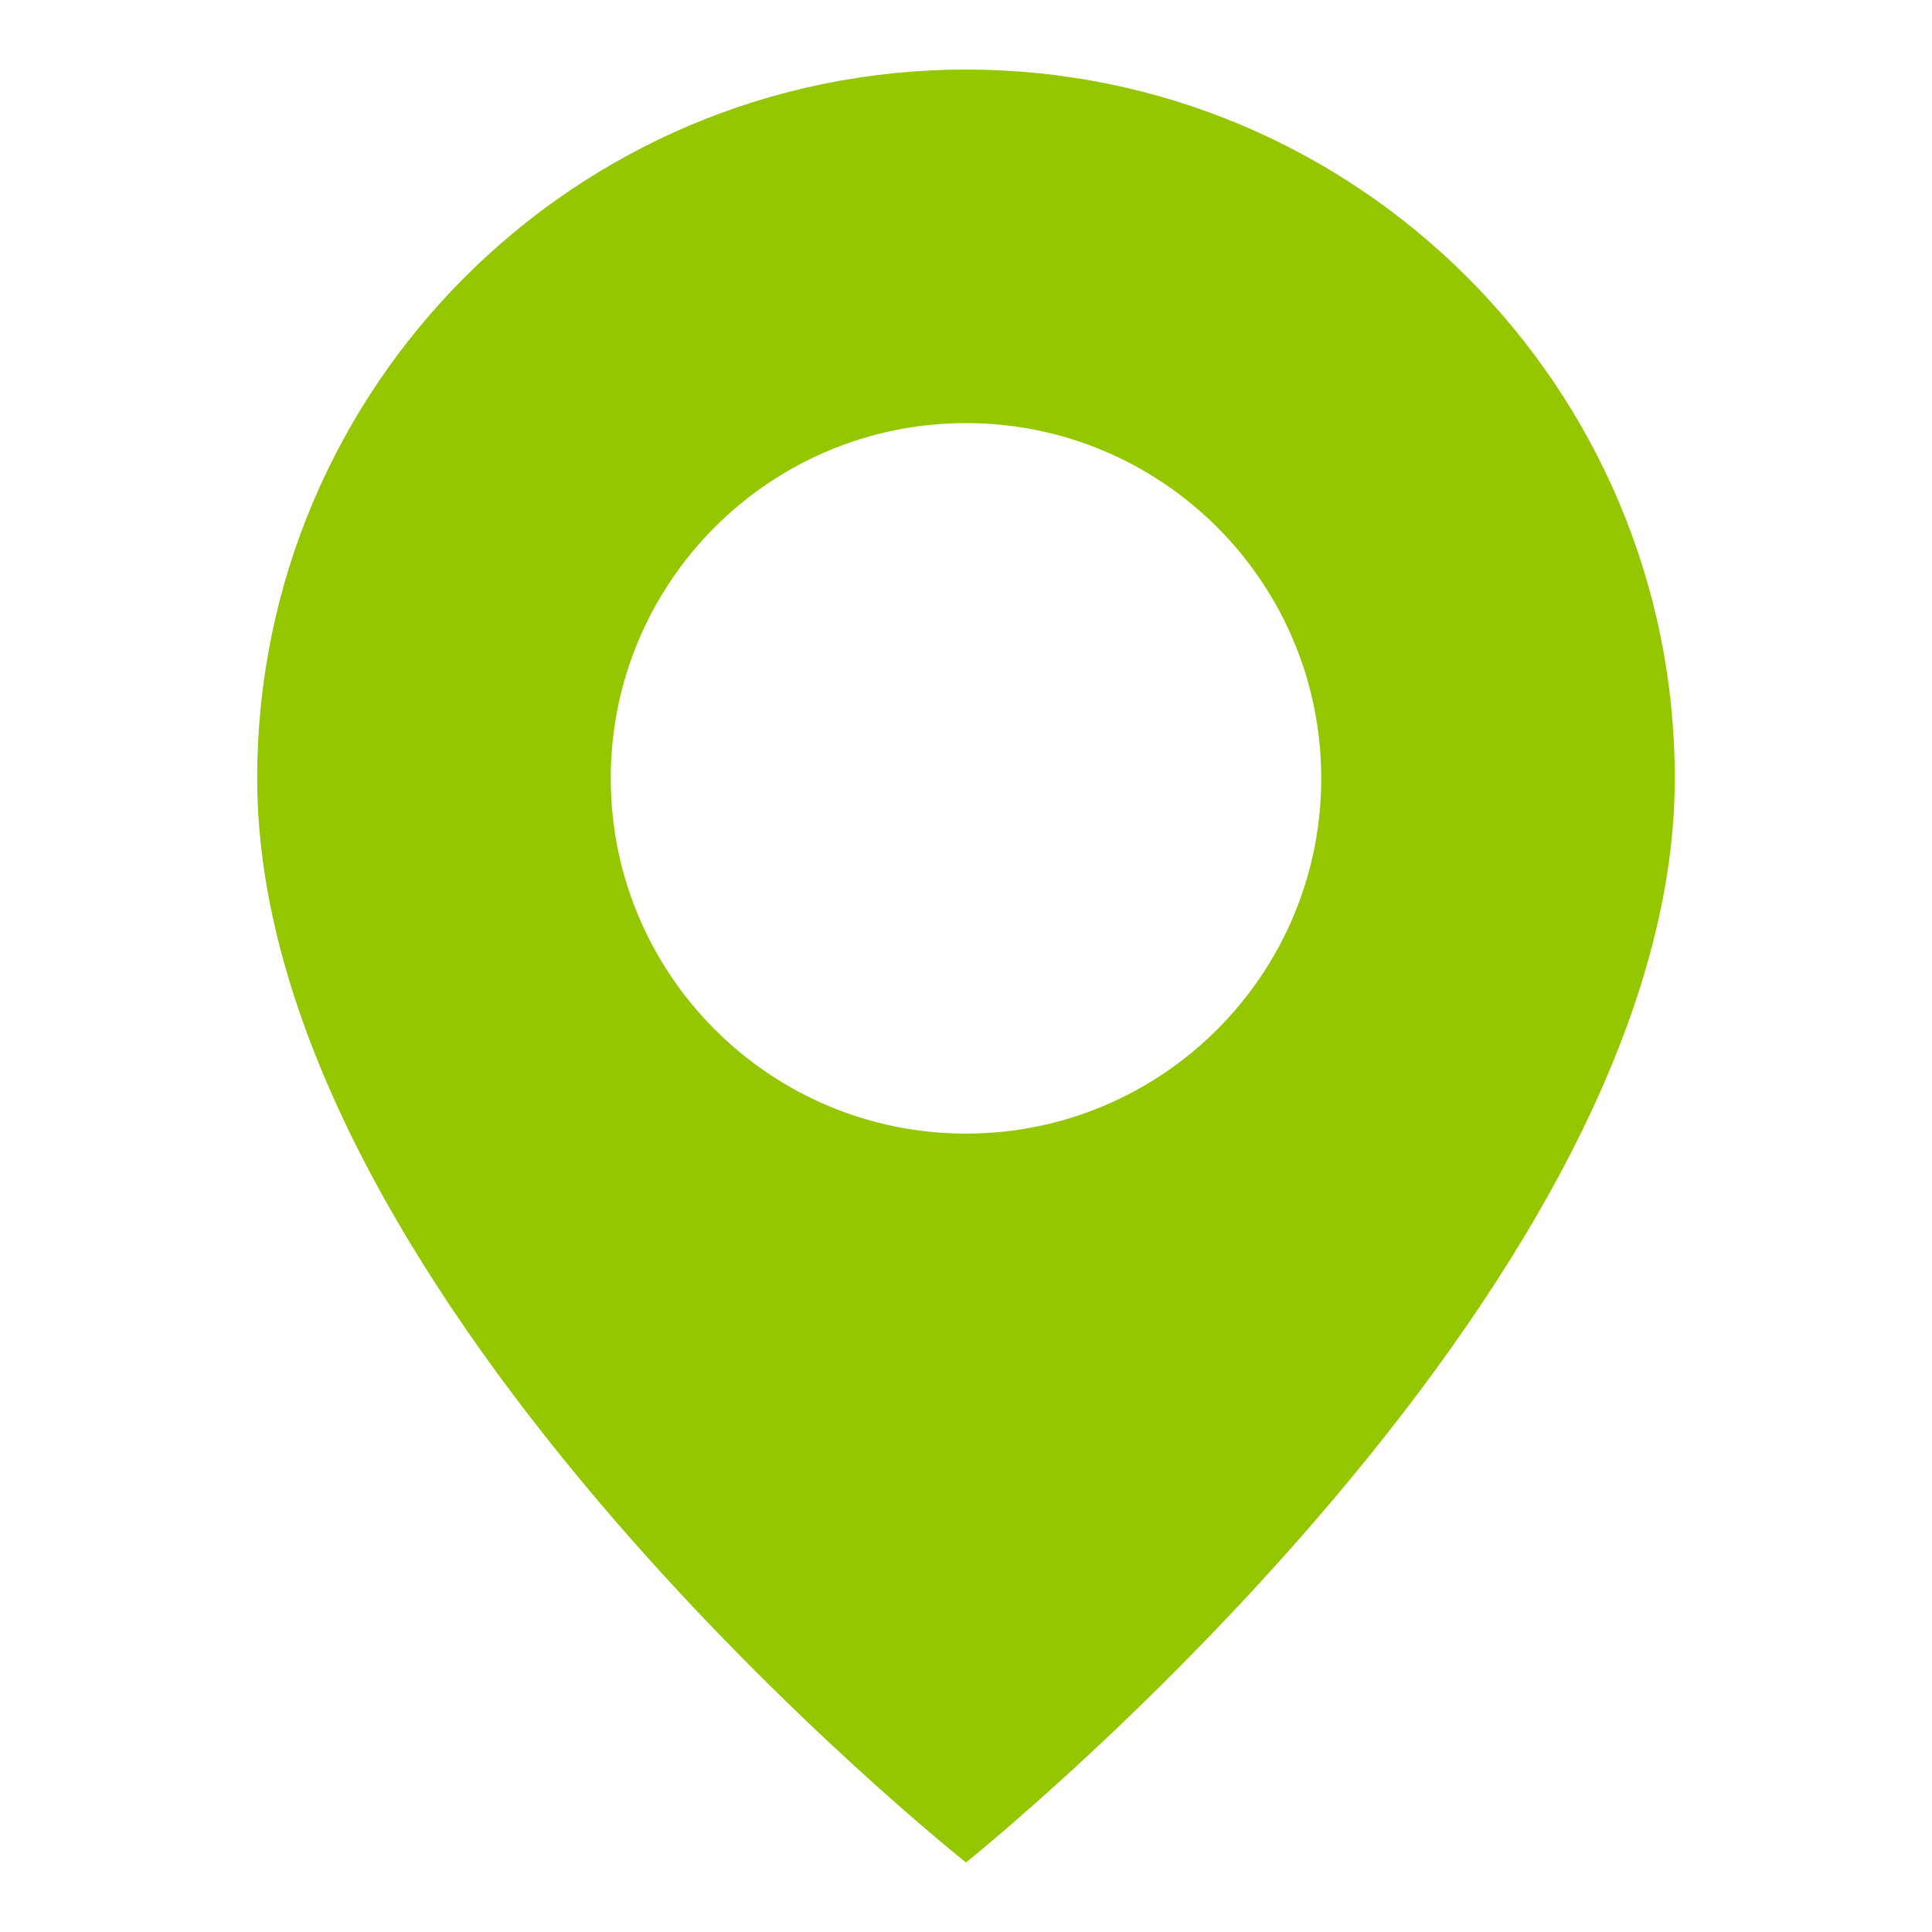
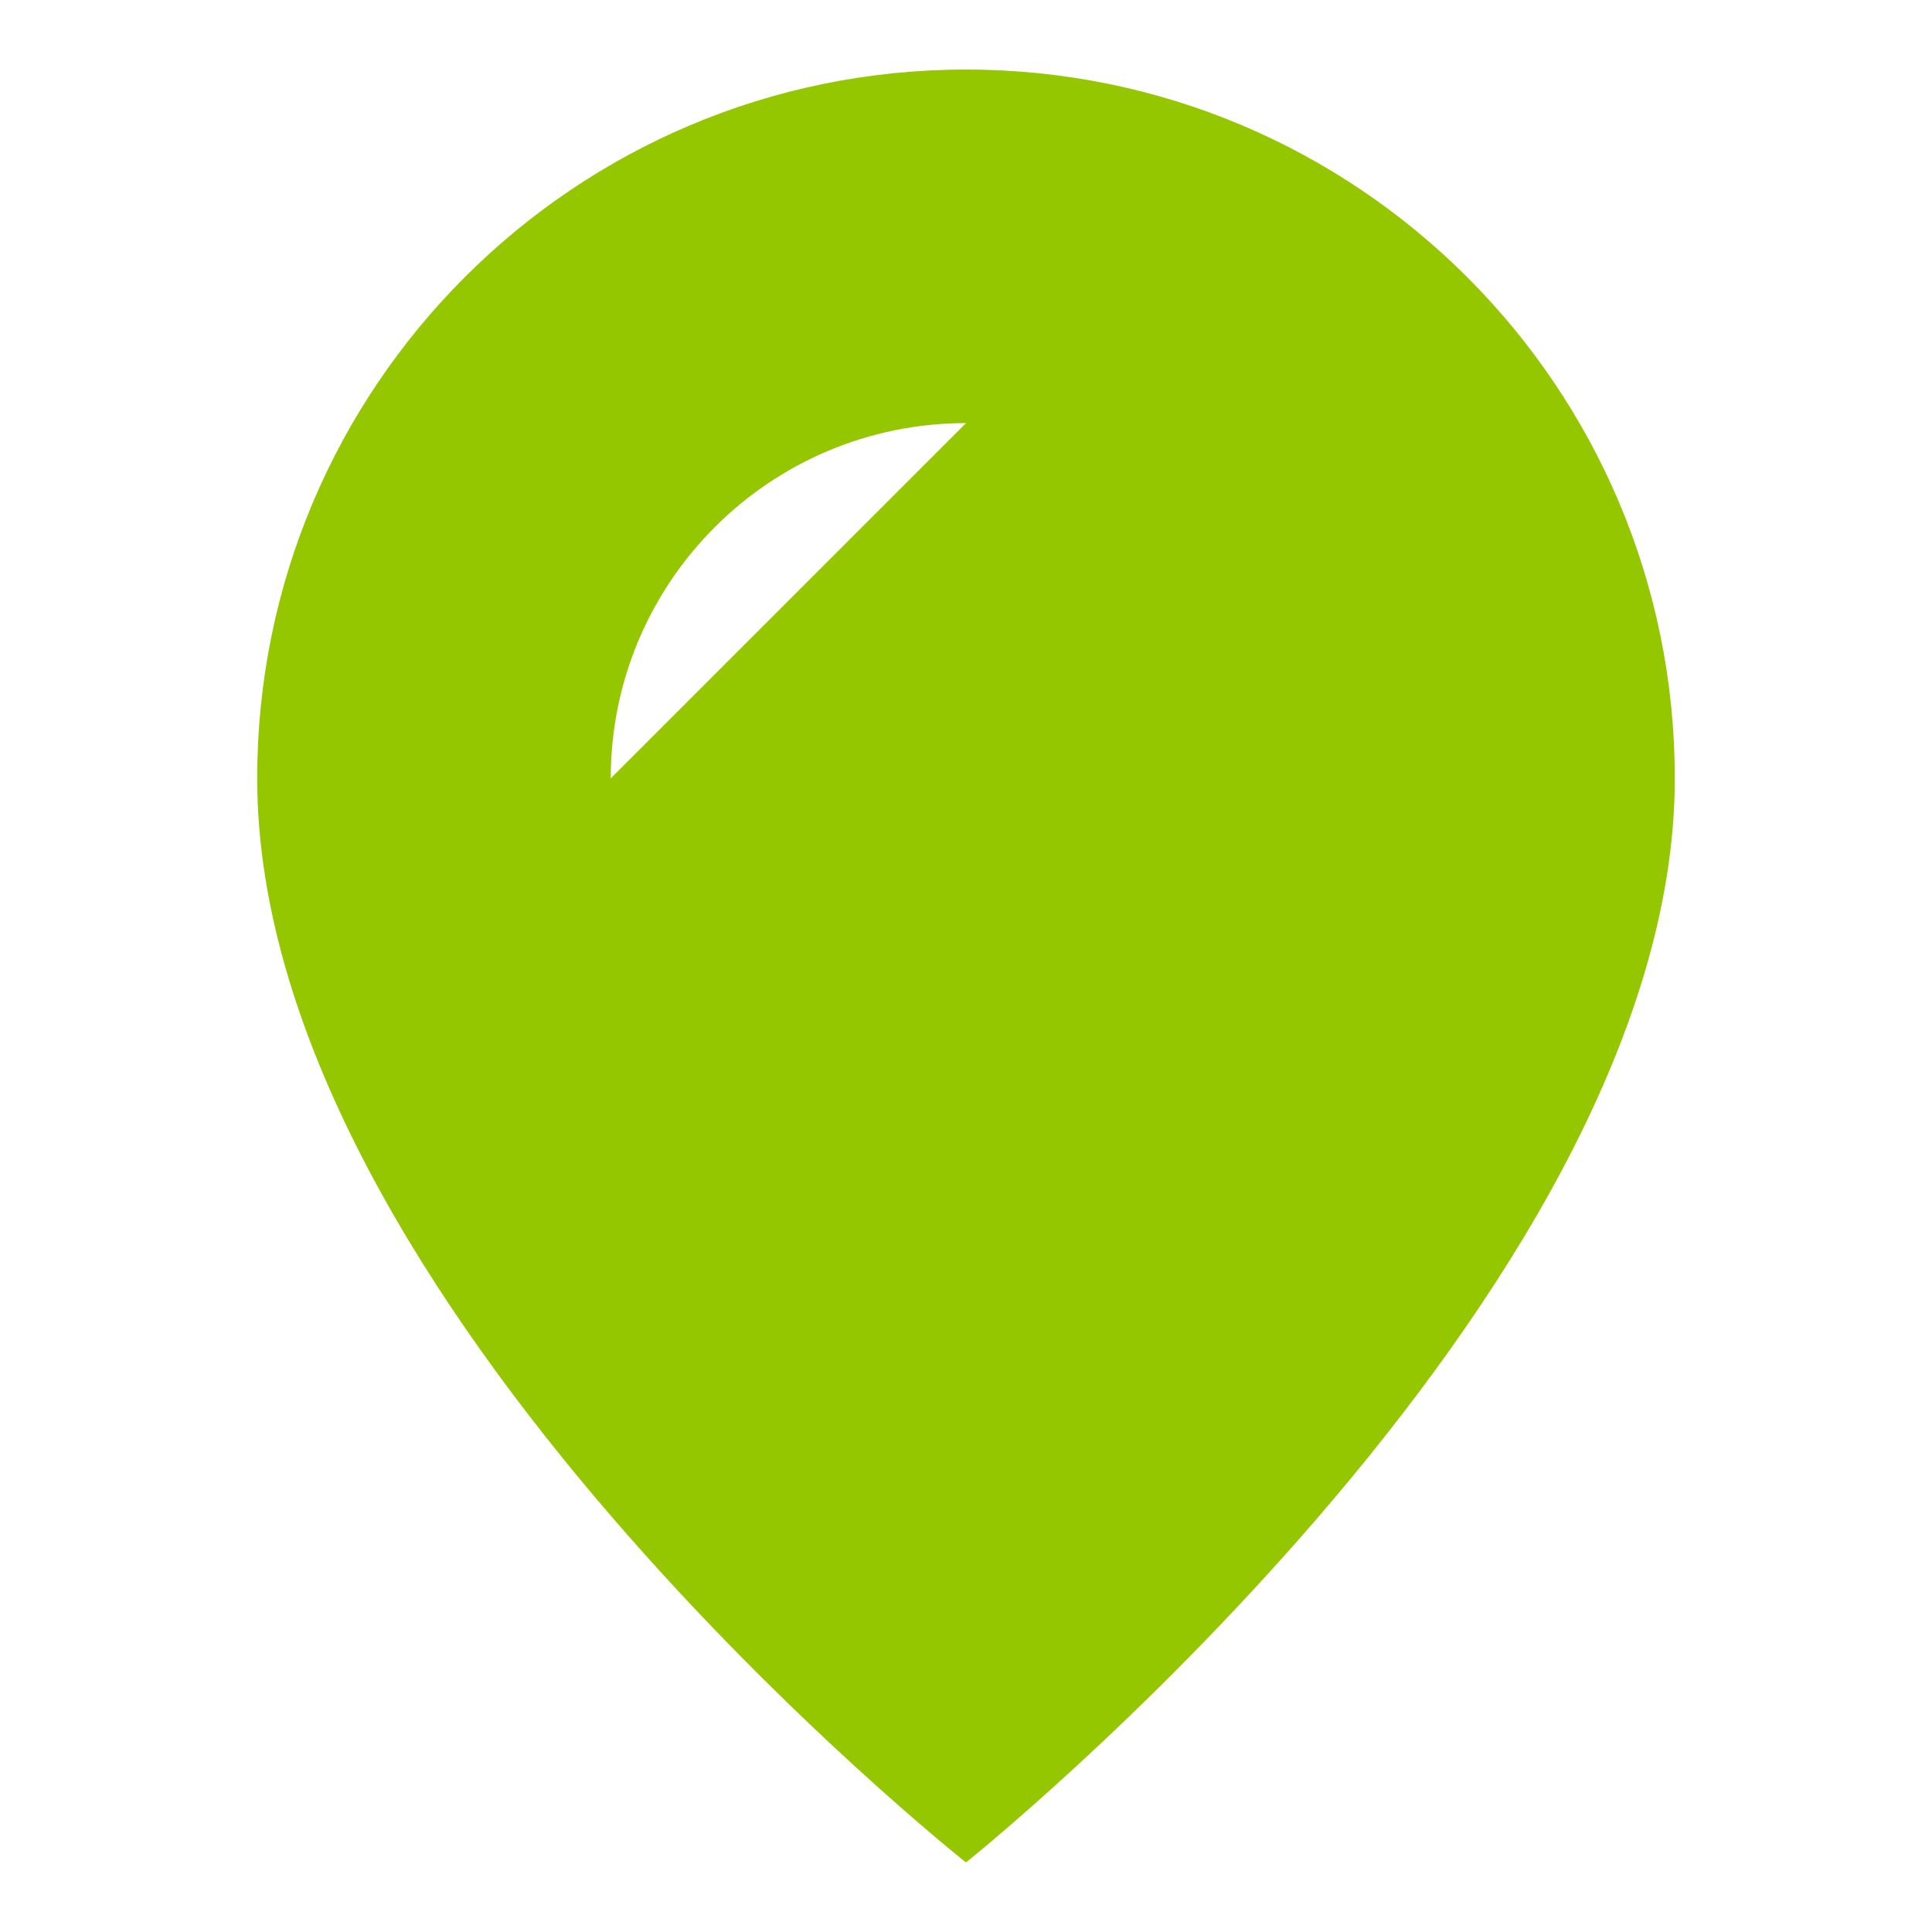
<svg xmlns="http://www.w3.org/2000/svg" id="Livello_1" data-name="Livello 1" viewBox="0 0 80 80">
  <defs>
    <style>      .cls-1 {        fill: #95c700;      }    </style>
  </defs>
-   <path class="cls-1" d="M69.35,32.23c0,21.44-29.35,44.89-29.35,44.89,0,0-29.35-23.22-29.35-44.89,0-16.21,13.14-29.35,29.35-29.35s29.35,13.14,29.35,29.35ZM40,17.52c-8.13,0-14.71,6.59-14.71,14.71s6.59,14.71,14.71,14.71,14.71-6.59,14.71-14.71-6.59-14.71-14.71-14.71Z" />
+   <path class="cls-1" d="M69.35,32.23c0,21.44-29.35,44.89-29.35,44.89,0,0-29.35-23.22-29.35-44.89,0-16.21,13.14-29.35,29.35-29.35s29.35,13.14,29.35,29.35ZM40,17.52c-8.13,0-14.71,6.59-14.71,14.71Z" />
</svg>